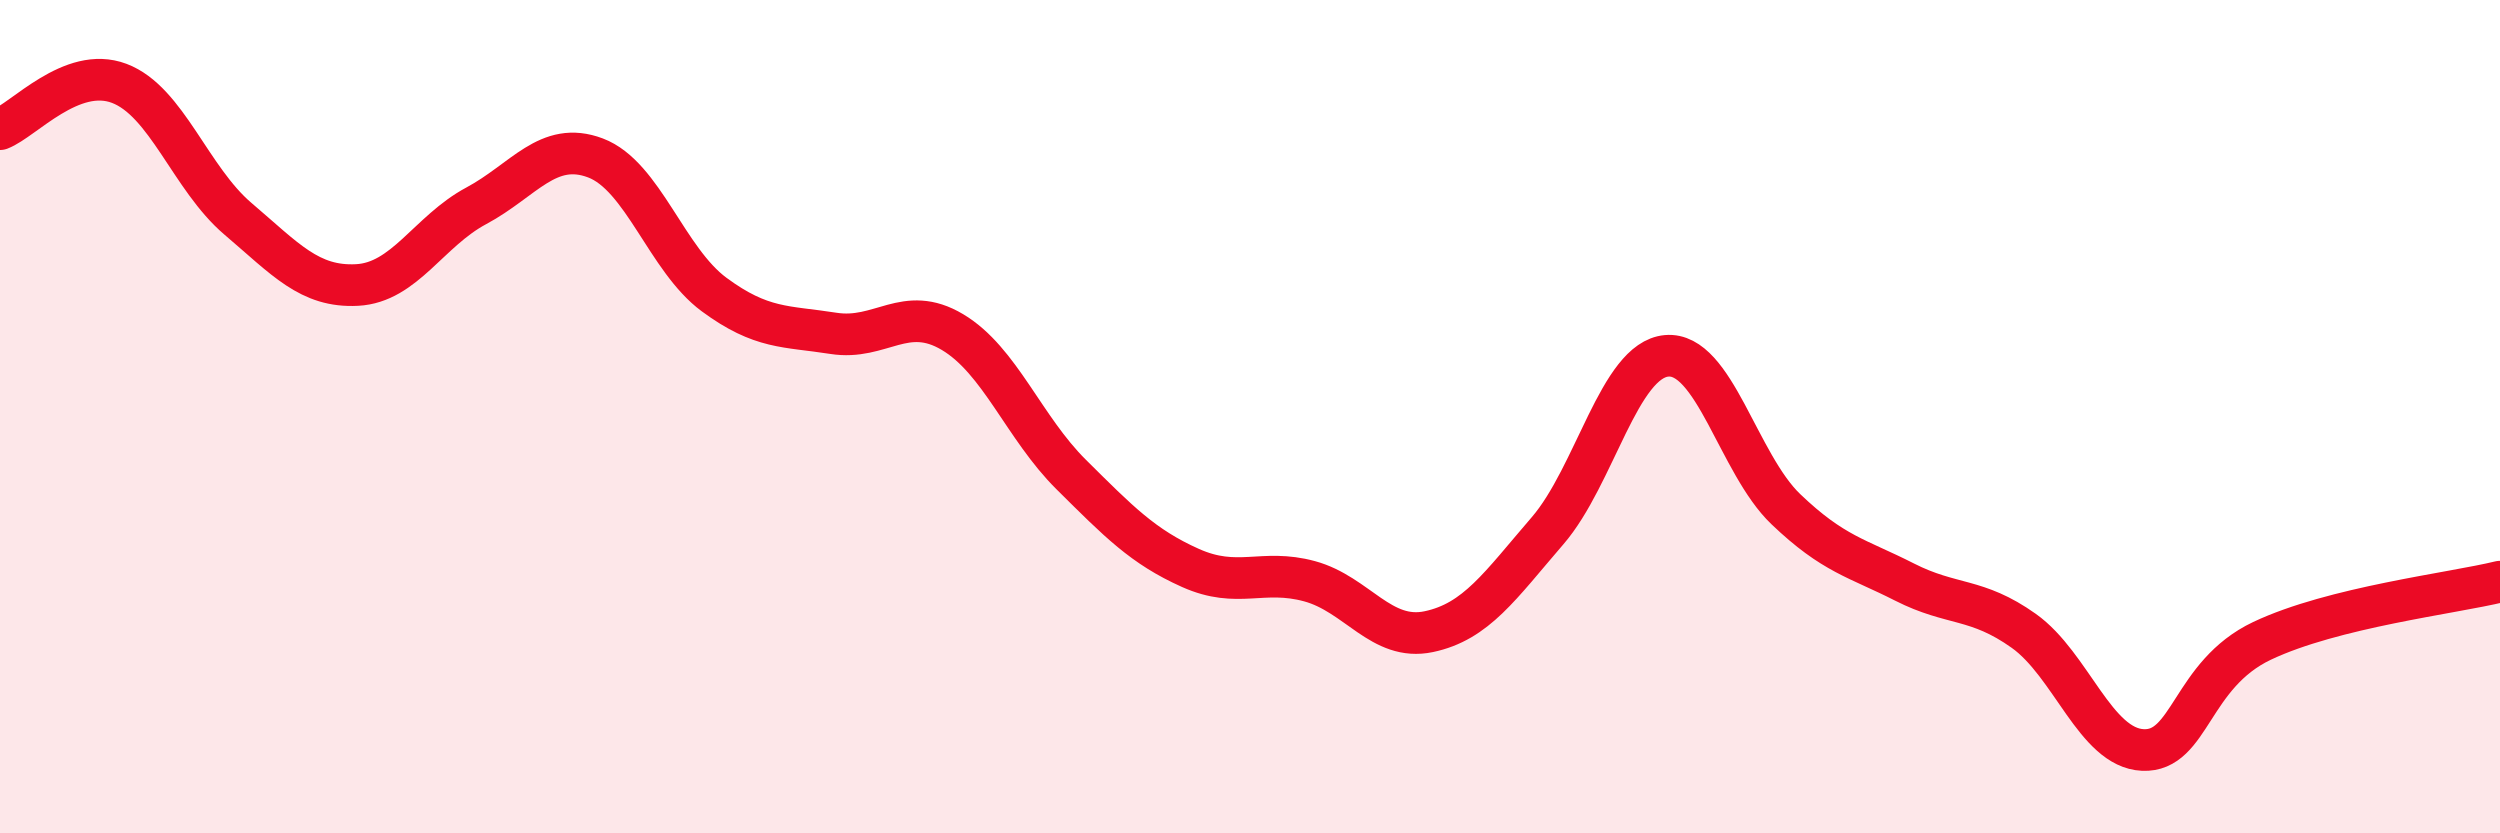
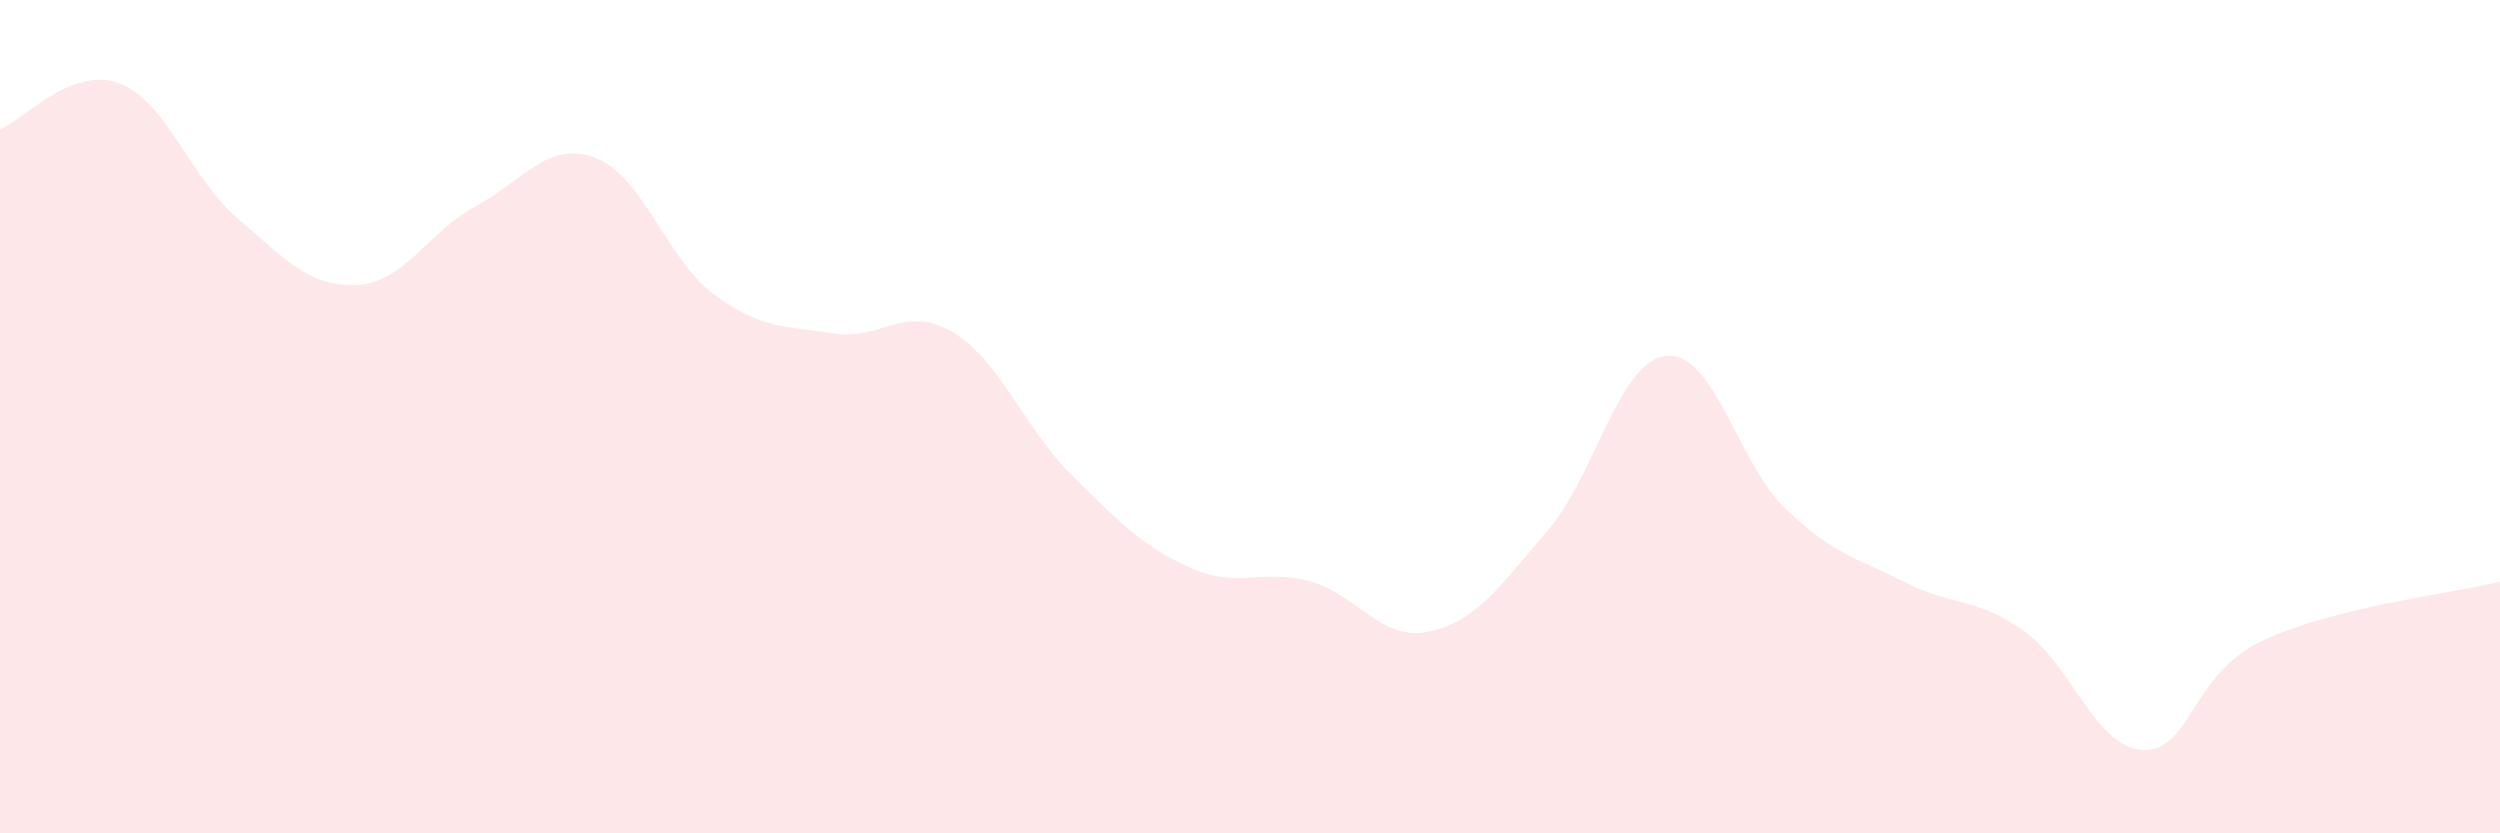
<svg xmlns="http://www.w3.org/2000/svg" width="60" height="20" viewBox="0 0 60 20">
  <path d="M 0,3.1 C 0.57,2.88 1.72,1.57 2.86,2 C 4,2.43 4.57,4.28 5.71,5.25 C 6.85,6.22 7.43,6.9 8.57,6.84 C 9.71,6.78 10.29,5.55 11.43,4.94 C 12.57,4.33 13.15,3.36 14.29,3.79 C 15.43,4.22 16,6.23 17.14,7.07 C 18.28,7.91 18.86,7.82 20,8 C 21.14,8.18 21.72,7.29 22.86,7.97 C 24,8.65 24.57,10.26 25.71,11.39 C 26.85,12.52 27.43,13.12 28.57,13.63 C 29.71,14.14 30.29,13.64 31.43,13.95 C 32.57,14.26 33.15,15.4 34.29,15.16 C 35.43,14.92 36,14.06 37.14,12.74 C 38.28,11.42 38.86,8.64 40,8.54 C 41.14,8.44 41.72,11.13 42.86,12.22 C 44,13.31 44.57,13.39 45.71,13.97 C 46.85,14.55 47.43,14.33 48.57,15.14 C 49.71,15.95 50.29,17.95 51.43,18 C 52.57,18.05 52.58,16.19 54.29,15.38 C 56,14.57 58.86,14.24 60,13.96L60 20L0 20Z" fill="#EB0A25" opacity="0.1" stroke-linecap="round" stroke-linejoin="round" />
-   <path d="M 0,3.1 C 0.57,2.88 1.72,1.57 2.86,2 C 4,2.43 4.57,4.28 5.71,5.25 C 6.85,6.22 7.43,6.9 8.57,6.84 C 9.71,6.78 10.29,5.55 11.43,4.94 C 12.57,4.33 13.15,3.36 14.29,3.79 C 15.43,4.22 16,6.23 17.14,7.07 C 18.28,7.91 18.86,7.82 20,8 C 21.14,8.18 21.72,7.29 22.86,7.97 C 24,8.65 24.57,10.26 25.71,11.39 C 26.85,12.52 27.43,13.12 28.57,13.63 C 29.71,14.14 30.29,13.64 31.43,13.95 C 32.57,14.26 33.15,15.4 34.29,15.16 C 35.43,14.92 36,14.06 37.14,12.74 C 38.28,11.42 38.86,8.64 40,8.54 C 41.14,8.44 41.72,11.13 42.86,12.22 C 44,13.31 44.57,13.39 45.71,13.97 C 46.85,14.55 47.43,14.33 48.57,15.14 C 49.71,15.95 50.29,17.95 51.43,18 C 52.57,18.05 52.58,16.19 54.29,15.38 C 56,14.57 58.86,14.24 60,13.96" stroke="#EB0A25" stroke-width="1" fill="none" stroke-linecap="round" stroke-linejoin="round" />
</svg>